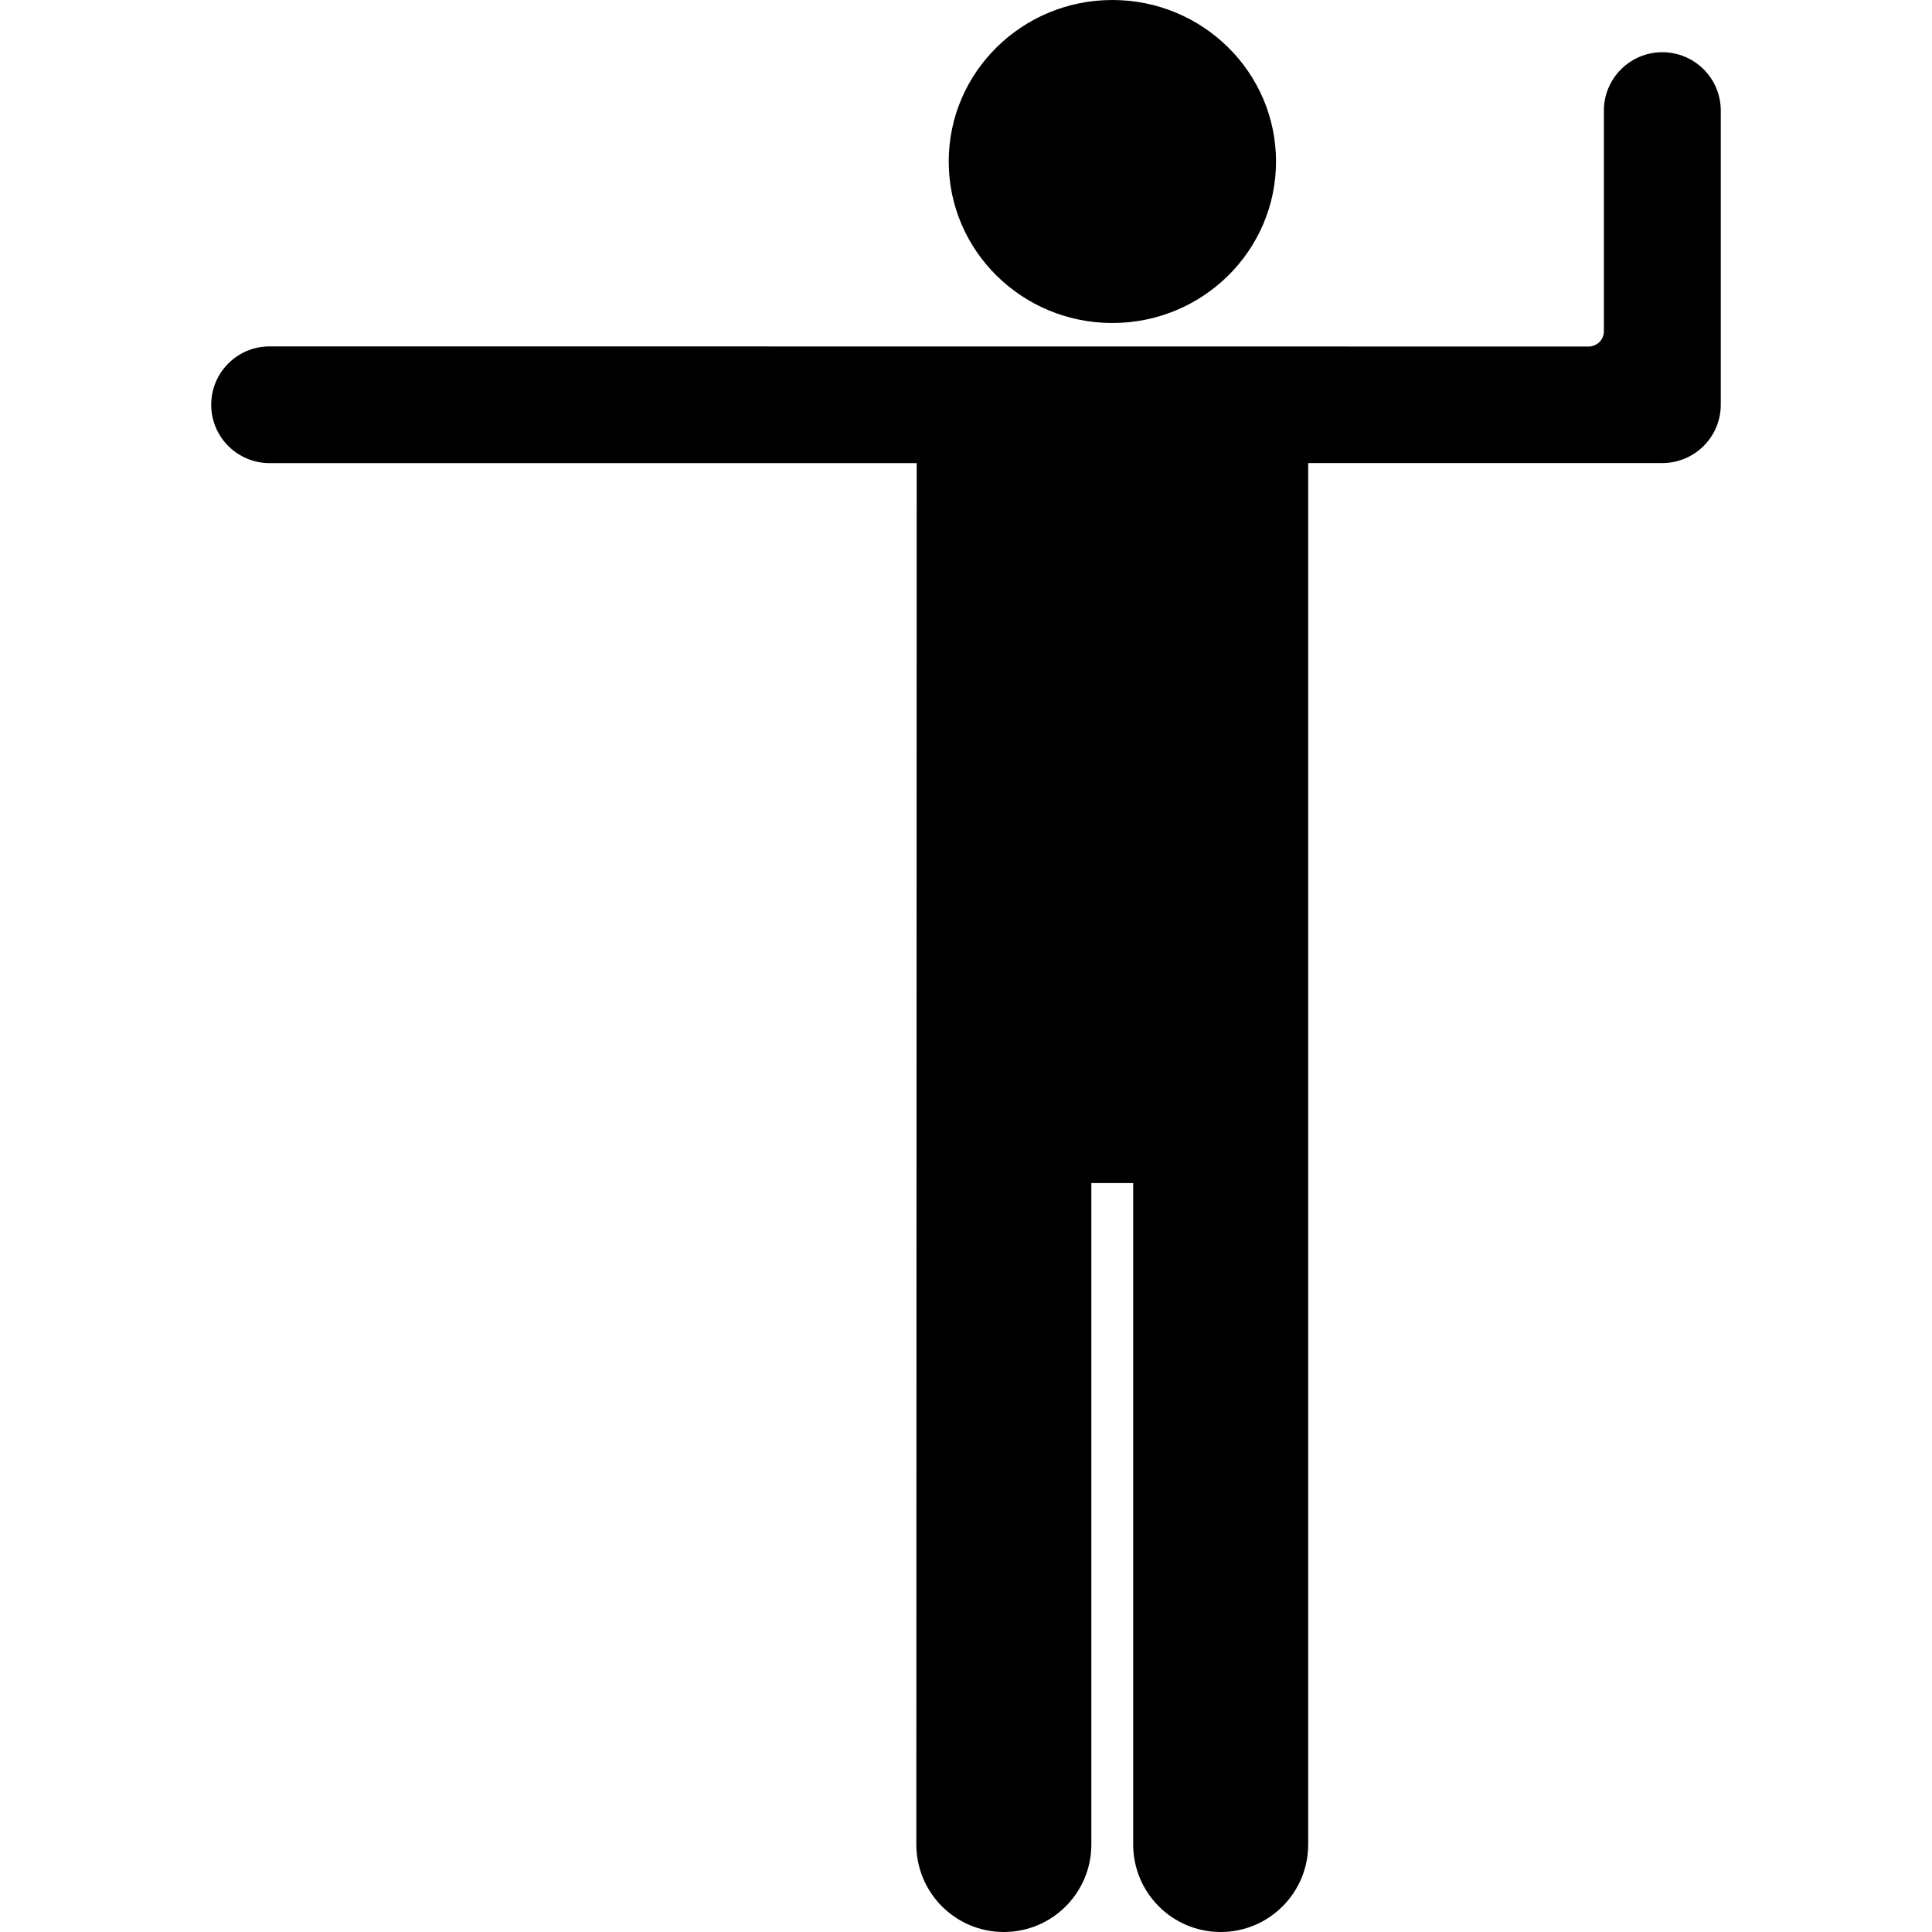
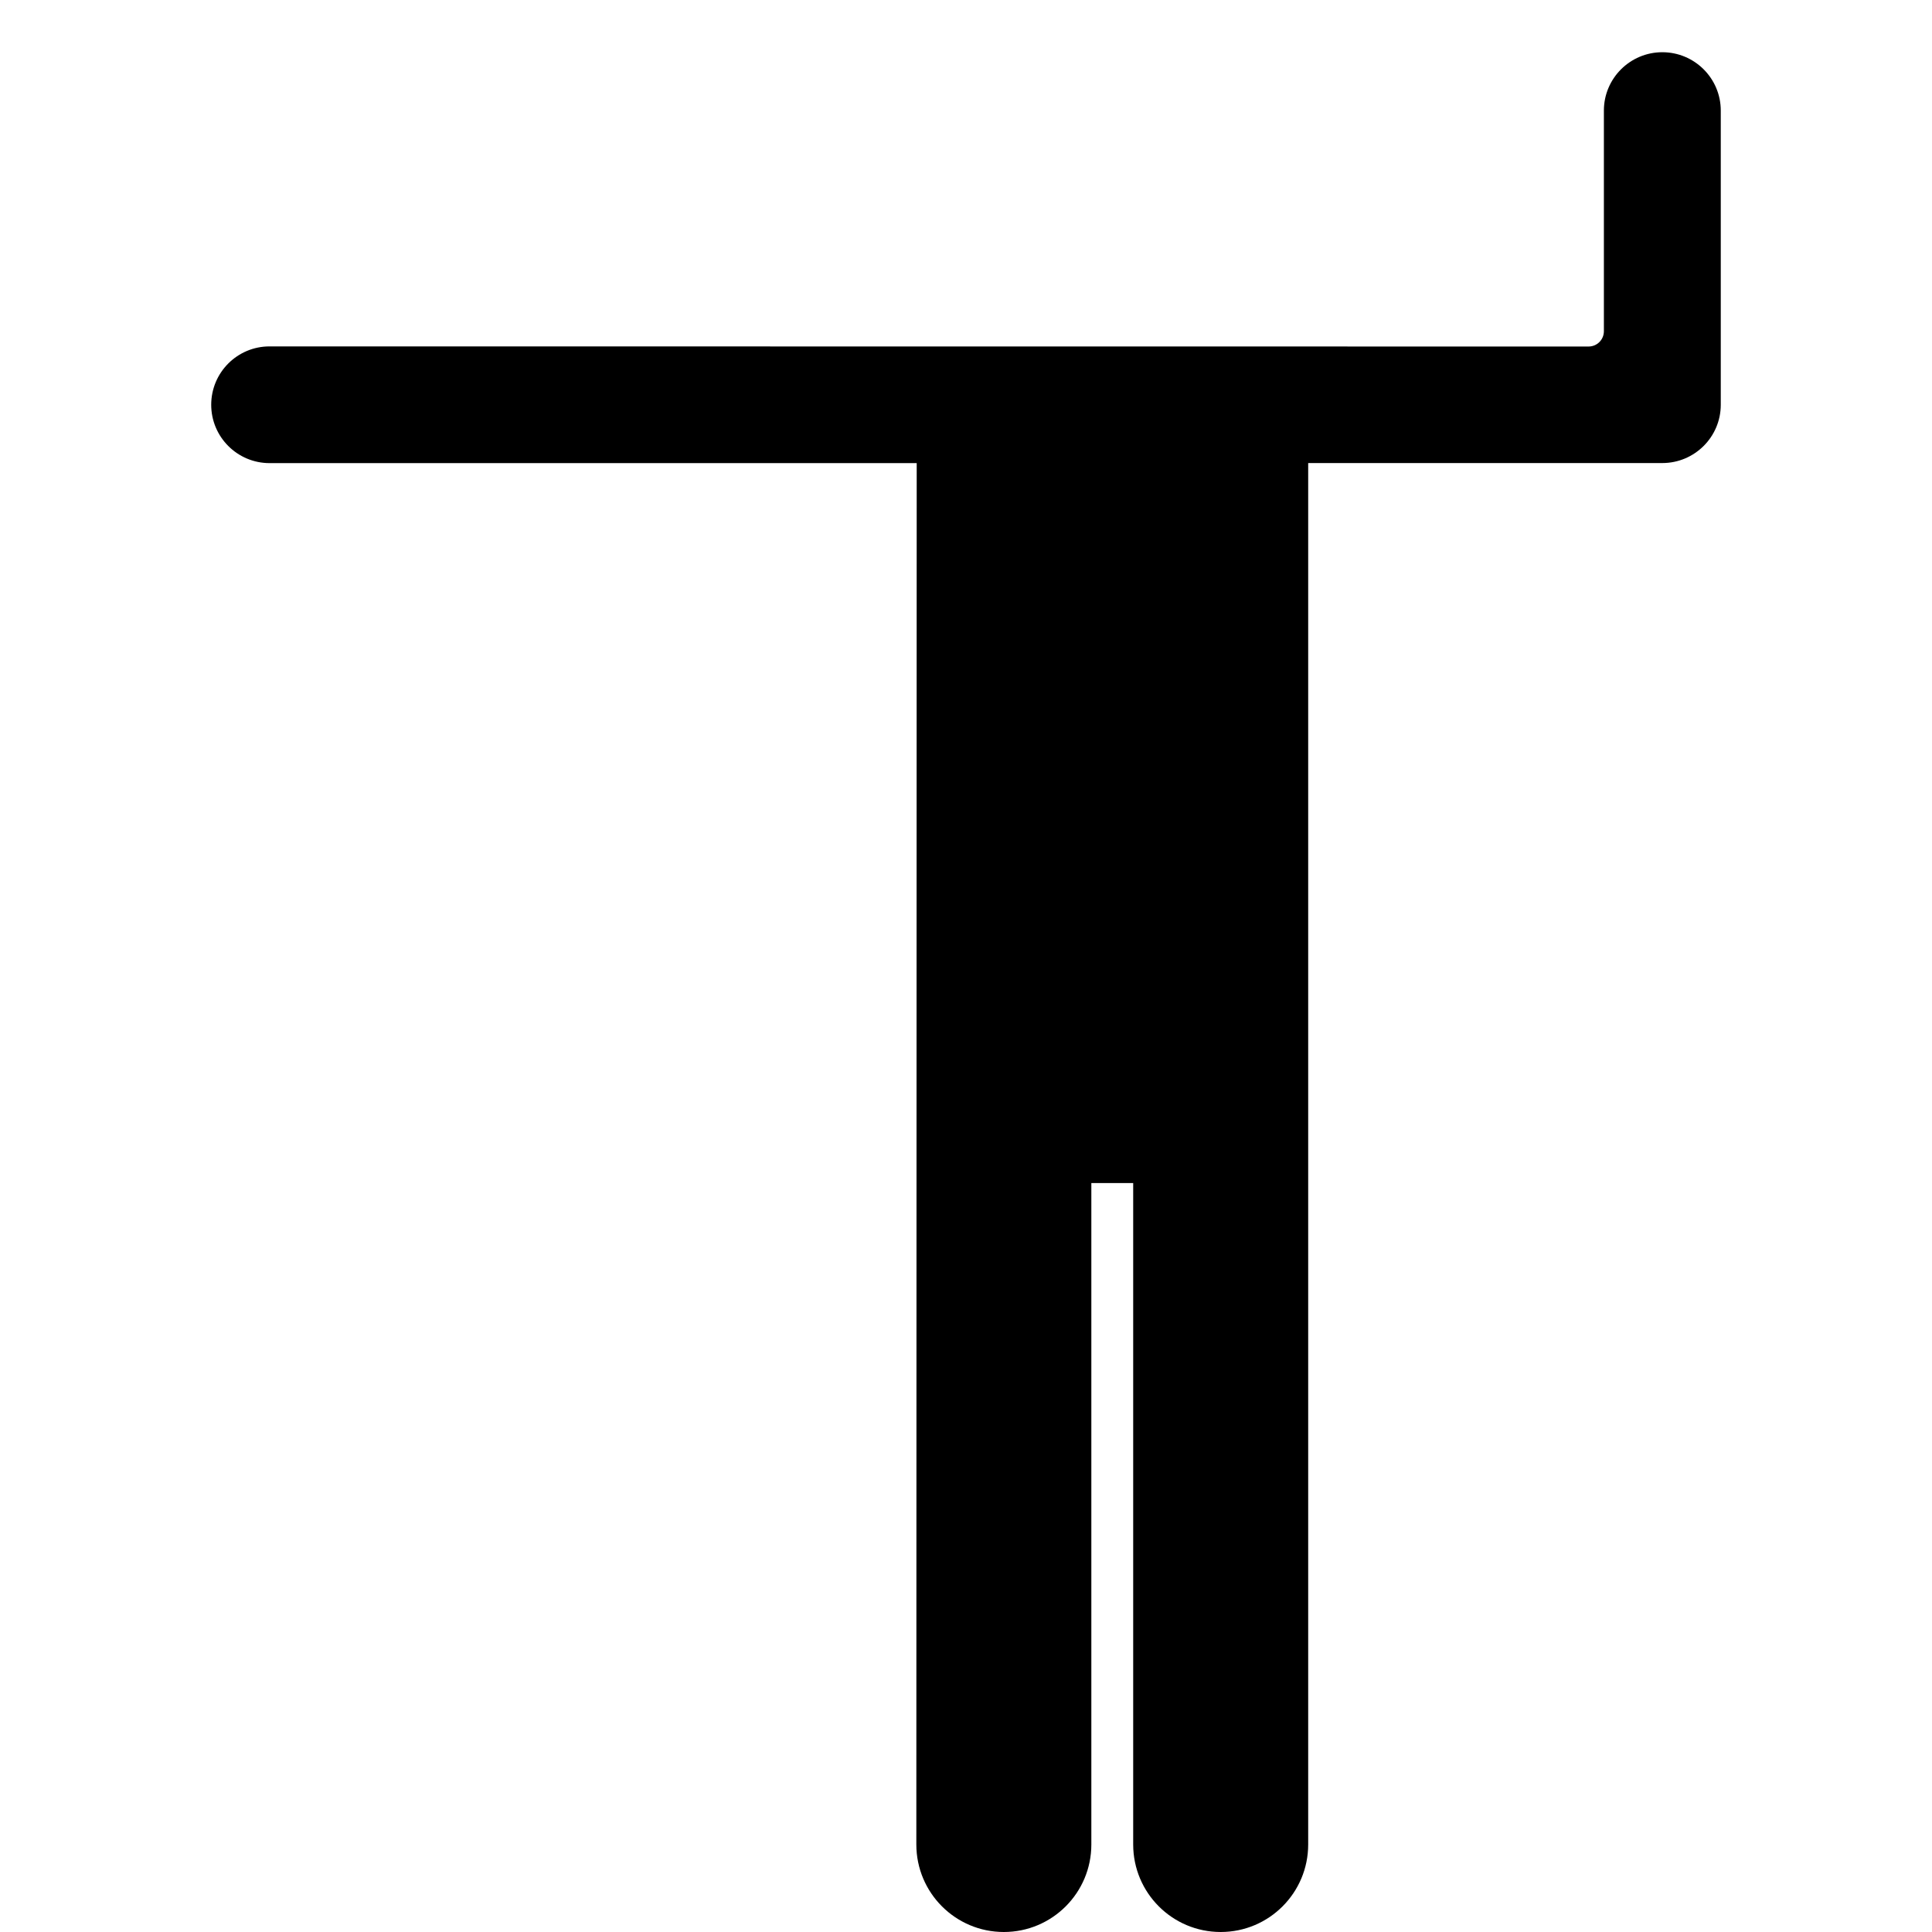
<svg xmlns="http://www.w3.org/2000/svg" fill="#000000" version="1.1" id="Capa_1" width="800px" height="800px" viewBox="0 0 197.672 197.672" xml:space="preserve">
  <g>
    <g>
-       <ellipse cx="113.811" cy="16.524" rx="16.744" ry="16.524" />
      <path d="M27.577,35.442l134.961,0.012c0.416,0,0.813-0.165,1.105-0.458c0.293-0.293,0.458-0.691,0.458-1.105V11.314    c0-3.297,2.685-5.971,5.979-5.971c3.299,0,5.98,2.673,5.98,5.971v30.099c0,3.296-2.686,5.964-5.982,5.964h-36.231v141.34    c0,4.946-4.007,8.955-8.952,8.955c-4.947,0-8.953-4.009-8.953-8.955v-67.675h-4.281v67.675c0,4.946-4.009,8.955-8.953,8.955    c-4.945,0-8.953-4.009-8.953-8.955l0.038-141.333H27.584c-3.297,0-5.974-2.673-5.974-5.971    C21.61,38.115,24.279,35.442,27.577,35.442z" />
    </g>
  </g>
</svg>